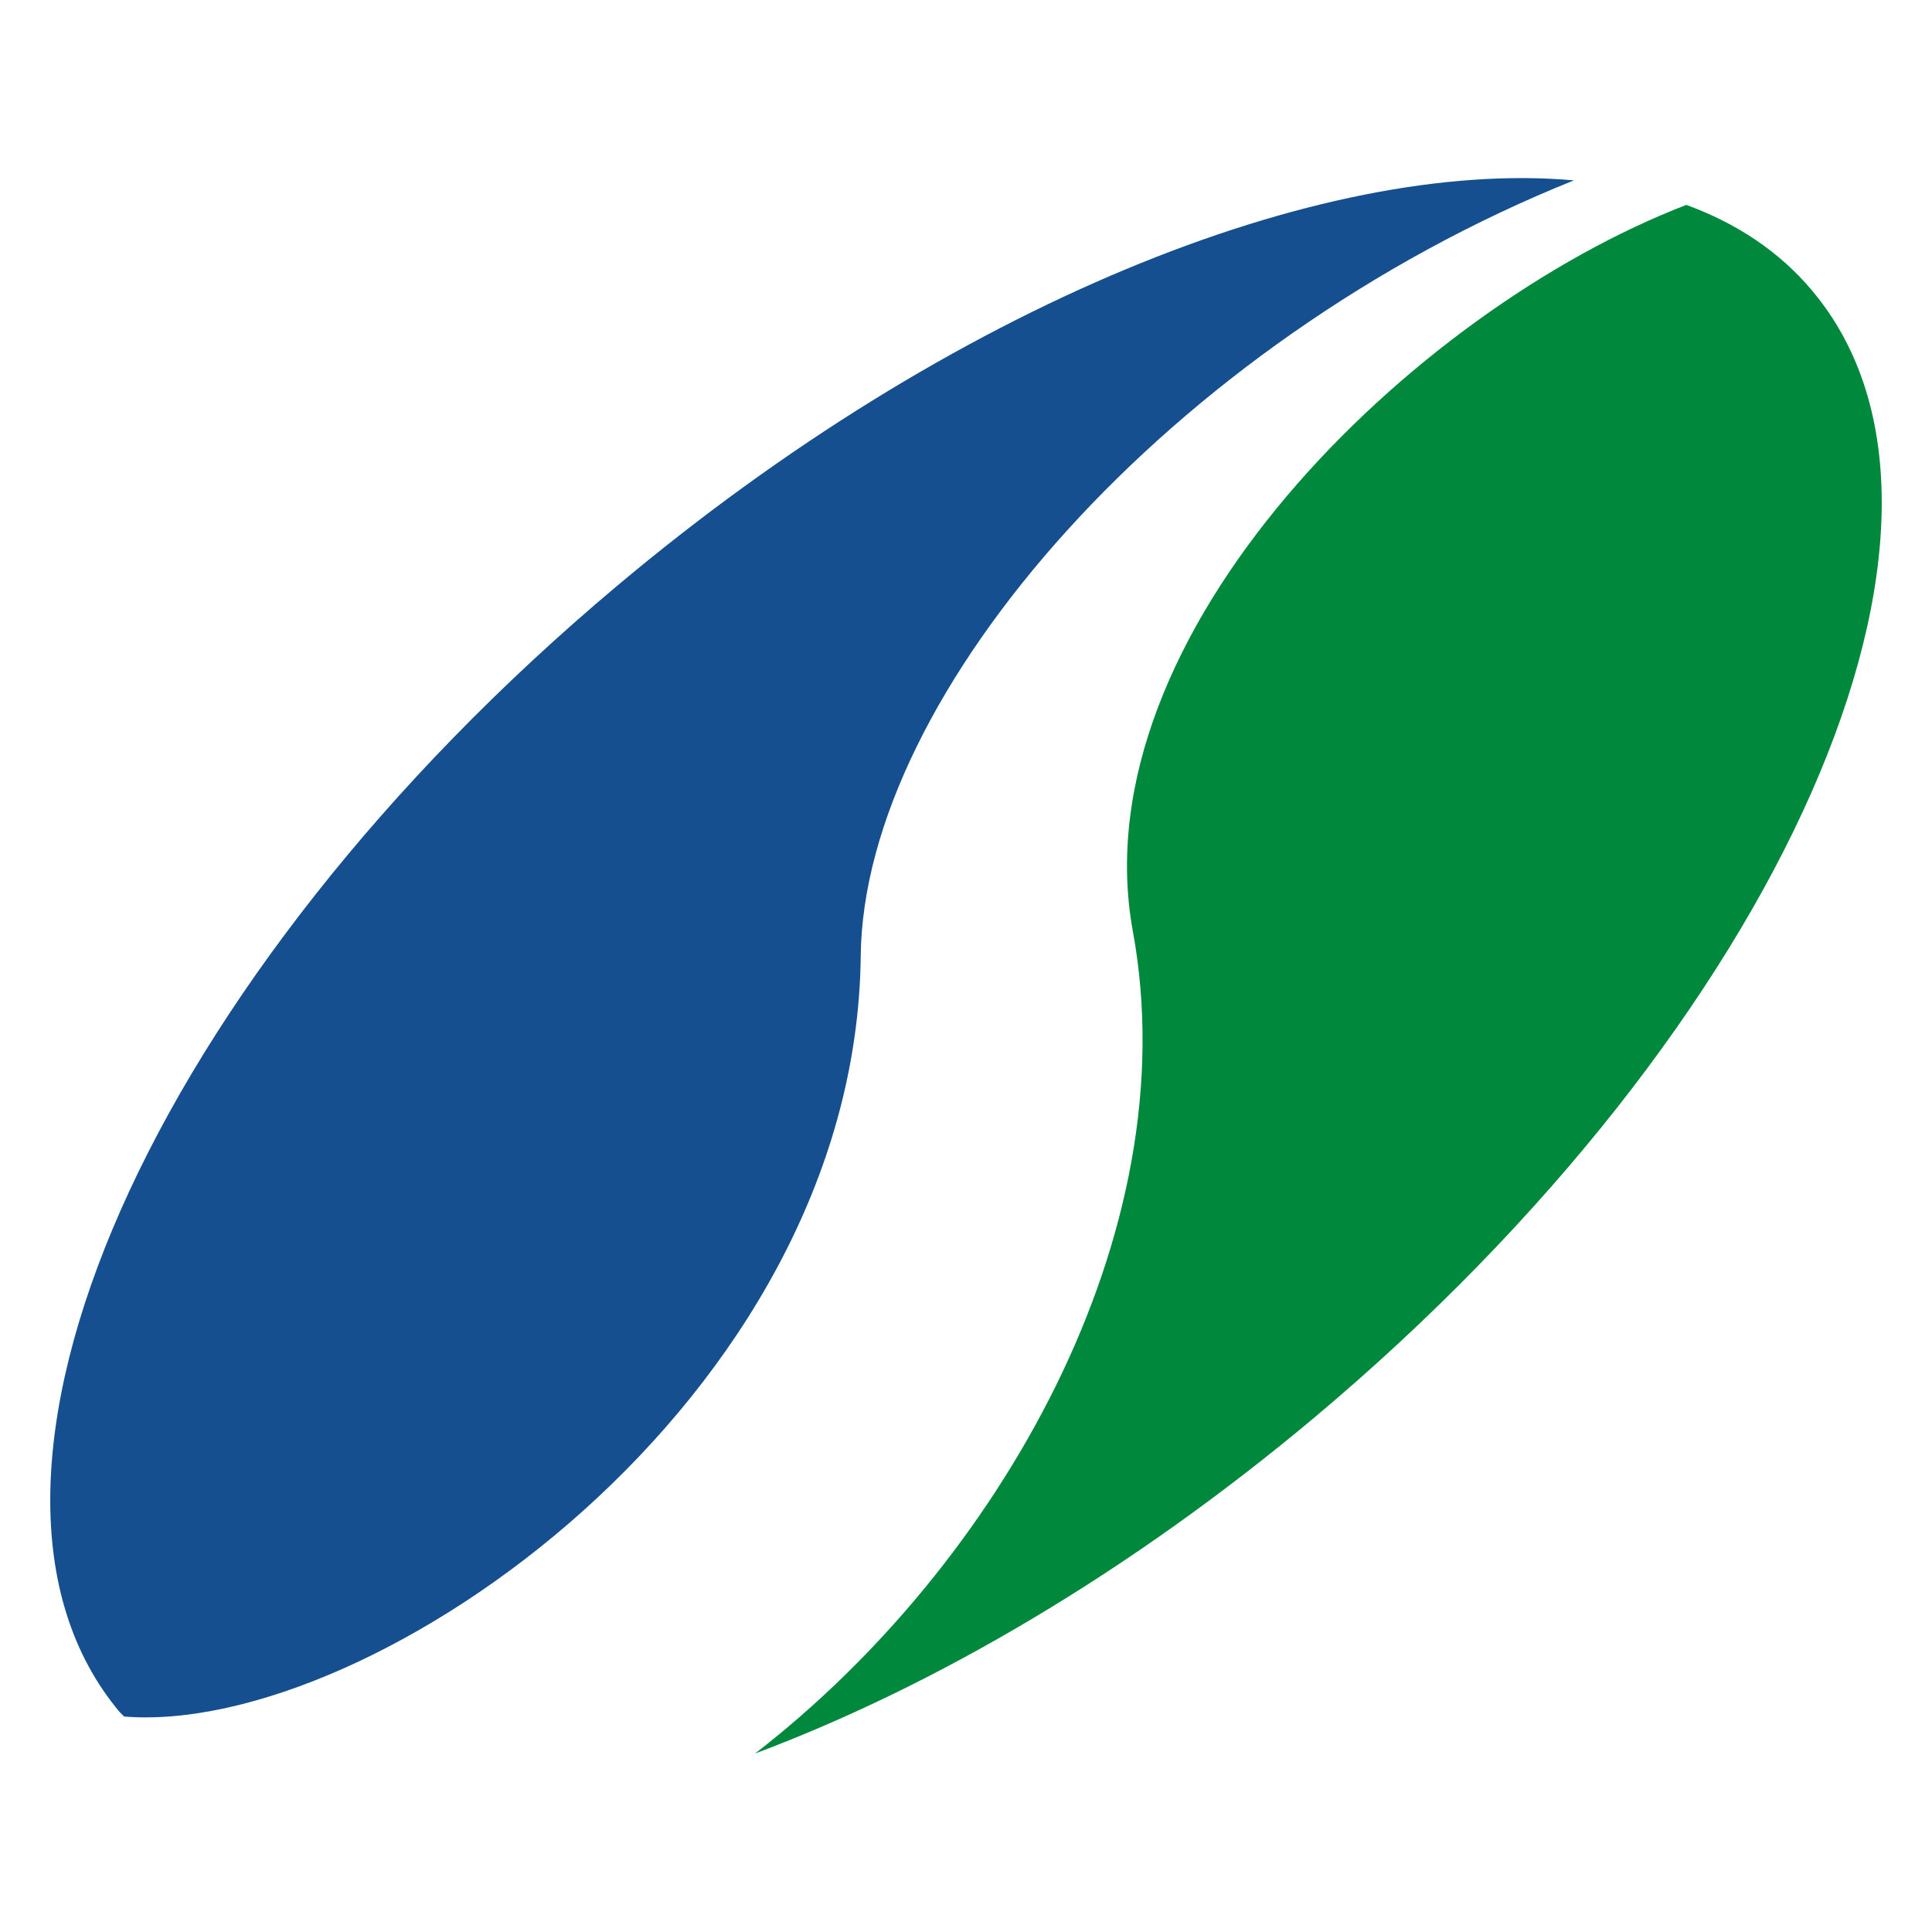
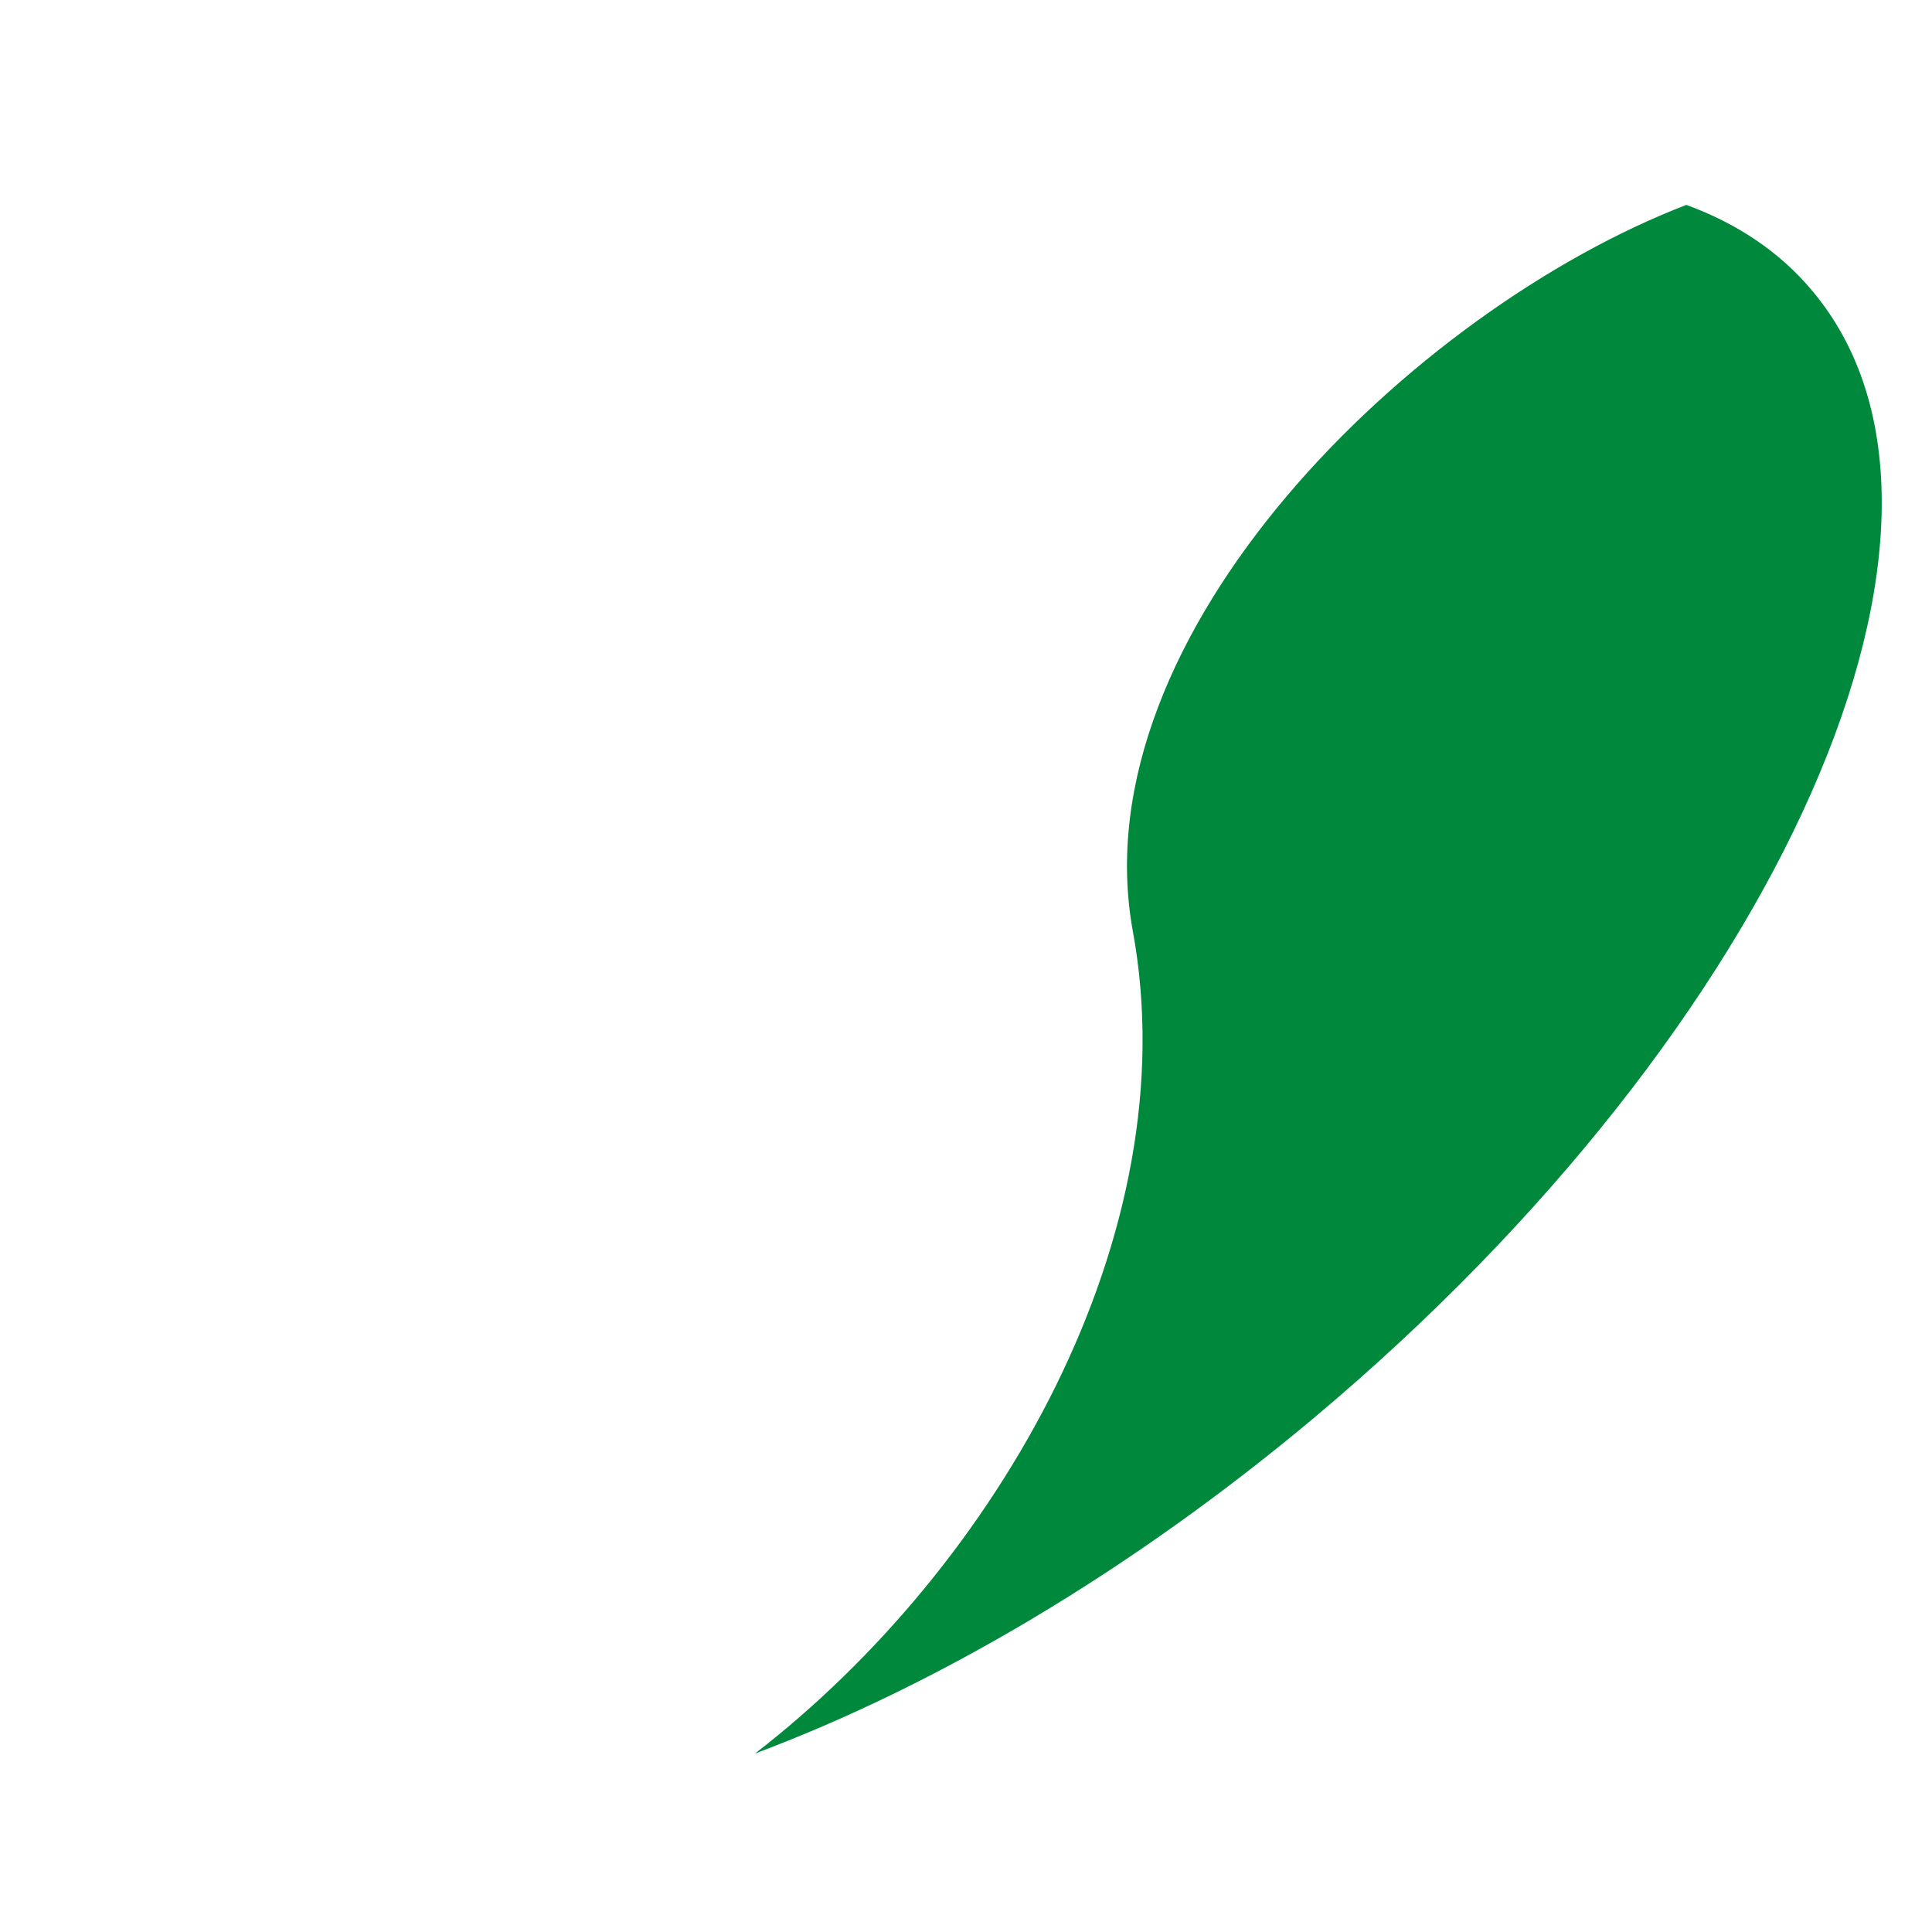
<svg xmlns="http://www.w3.org/2000/svg" version="1.1" id="Ebene_1" x="0px" y="0px" viewBox="0 0 512 512" style="enable-background:new 0 0 512 512;" xml:space="preserve">
  <style type="text/css">
	.st0{display:none;}
	.st1{display:inline;fill:#00823D;}
	.st2{fill:#00893C;}
	.st3{fill:#154F90;}
</style>
  <g class="st0">
    <path class="st1" d="M353.6,373c-1,1-2.2,1.6-3.8,1.6c-1.6,0-2.9-0.6-3.9-1.6c-1.4-1.4-1.4-3.2-1.4-5.7c0-2.5,0-4.2,1.4-5.7   c1-1,2.2-1.6,3.9-1.6c1.6,0,2.8,0.6,3.8,1.6c1.4,1.4,1.4,3.2,1.4,5.7C355,369.7,355.1,371.5,353.6,373z M351.6,363.3   c-0.4-0.5-1-0.8-1.8-0.8s-1.4,0.3-1.8,0.8c-0.5,0.6-0.7,1.3-0.7,4c0,2.7,0.1,3.4,0.7,4c0.4,0.5,1,0.8,1.8,0.8s1.4-0.3,1.8-0.8   c0.5-0.6,0.7-1.3,0.7-4C352.3,364.5,352.1,363.9,351.6,363.3z" />
    <path class="st1" d="M368.3,373.6c-0.6,0.6-1.5,0.9-2.5,0.9c-1.1,0-1.9-0.3-2.6-1.1v1h-2.5v-14.2h2.6v4.7c0.7-0.8,1.5-1,2.5-1   c1,0,2,0.4,2.5,0.9c1,1,1.1,2.8,1.1,4.4S369.4,372.5,368.3,373.6z M365,366.2c-1.6,0-1.8,1.3-1.8,3s0.2,3,1.8,3   c1.6,0,1.8-1.3,1.8-3S366.6,366.2,365,366.2z" />
    <path class="st1" d="M376.9,370c0,1.3,0.8,2.3,2.3,2.3c1.1,0,1.7-0.3,2.4-1l1.6,1.5c-1.1,1.1-2.1,1.6-4,1.6c-2.5,0-4.8-1.1-4.8-5.3   c0-3.4,1.8-5.3,4.5-5.3c2.9,0,4.5,2.1,4.5,5v1.2H376.9z M380.6,367.1c-0.3-0.6-0.9-1.1-1.7-1.1c-0.9,0-1.5,0.5-1.7,1.1   c-0.2,0.4-0.2,0.7-0.2,1.1h4C380.9,367.8,380.8,367.5,380.6,367.1z" />
    <path class="st1" d="M394.5,366.8c-0.4-0.4-0.7-0.6-1.4-0.6c-0.8,0-1.7,0.6-1.7,1.9v6.3h-2.6V364h2.5v1c0.5-0.6,1.5-1.1,2.6-1.1   c1,0,1.7,0.3,2.5,1L394.5,366.8z" />
    <path class="st1" d="M404.2,374.5c-1.6,0-3.1-0.2-4.4-1.5l1.7-1.7c0.9,0.9,2,1,2.8,1c0.9,0,1.8-0.3,1.8-1.1c0-0.5-0.3-0.9-1.1-1   l-1.6-0.2c-1.9-0.2-3-1-3-2.9c0-2.2,1.9-3.3,4-3.3c1.6,0,3,0.3,4,1.2l-1.6,1.6c-0.6-0.5-1.5-0.7-2.4-0.7c-1,0-1.5,0.5-1.5,1   c0,0.4,0.2,0.8,1.1,0.9l1.6,0.2c2.1,0.2,3.1,1.3,3.1,3.1C408.6,373.4,406.6,374.5,404.2,374.5z" />
    <path class="st1" d="M413.7,362.2v-2.1h2.7v2.1H413.7z M413.8,374.4V364h2.6v10.4H413.8z" />
    <path class="st1" d="M434.4,374.4v-6.3c0-1.4-0.9-1.9-1.7-1.9c-0.8,0-1.7,0.5-1.7,1.8v6.4h-2.6v-6.3c0-1.4-0.9-1.9-1.7-1.9   s-1.7,0.5-1.7,1.9v6.3h-2.6V364h2.5v1c0.7-0.7,1.6-1.1,2.6-1.1c1.2,0,2.1,0.4,2.8,1.3c0.9-0.9,1.8-1.3,3.1-1.3c1,0,2,0.3,2.6,0.9   c0.8,0.8,1.1,1.8,1.1,3v6.7H434.4z" />
    <path class="st1" d="M454.9,374.4v-6.3c0-1.4-0.9-1.9-1.7-1.9c-0.8,0-1.7,0.5-1.7,1.8v6.4h-2.6v-6.3c0-1.4-0.9-1.9-1.7-1.9   s-1.7,0.5-1.7,1.9v6.3h-2.6V364h2.5v1c0.7-0.7,1.6-1.1,2.6-1.1c1.2,0,2.1,0.4,2.8,1.3c0.9-0.9,1.8-1.3,3.1-1.3c1,0,2,0.3,2.6,0.9   c0.8,0.8,1.1,1.8,1.1,3v6.7H454.9z" />
    <path class="st1" d="M465.3,370c0,1.3,0.8,2.3,2.3,2.3c1.1,0,1.7-0.3,2.4-1l1.6,1.5c-1.1,1.1-2.1,1.6-4,1.6c-2.5,0-4.8-1.1-4.8-5.3   c0-3.4,1.8-5.3,4.5-5.3c2.9,0,4.5,2.1,4.5,5v1.2H465.3z M469.1,367.1c-0.3-0.6-0.9-1.1-1.7-1.1s-1.5,0.5-1.7,1.1   c-0.2,0.4-0.2,0.7-0.2,1.1h4C469.3,367.8,469.2,367.5,469.1,367.1z" />
    <path class="st1" d="M483.3,374.4v-6.3c0-1.4-0.9-1.9-1.7-1.9s-1.7,0.5-1.7,1.9v6.3h-2.6V364h2.5v1c0.7-0.7,1.6-1.1,2.6-1.1   c1,0,1.9,0.3,2.5,0.9c0.8,0.8,1.1,1.8,1.1,3v6.7H483.3z" />
    <path class="st1" d="M495,374.4c-2.1,0-3-1.5-3-3v-5.2h-1.1v-2h1.1v-3.1h2.6v3.1h1.8v2h-1.8v5c0,0.6,0.3,0.9,0.9,0.9h0.9v2.2H495z" />
-     <path class="st1" d="M507,374.4v-0.9c-0.7,0.7-1.4,1-2.6,1c-1.2,0-2-0.3-2.7-0.9c-0.6-0.6-0.9-1.4-0.9-2.3c0-1.7,1.1-3,3.6-3h2.5   v-0.5c0-1.1-0.6-1.6-1.9-1.6c-1,0-1.5,0.2-2,0.9l-1.7-1.6c1-1.1,2-1.4,3.8-1.4c2.9,0,4.4,1.2,4.4,3.7v6.9H507z M507,370h-2.1   c-0.9,0-1.5,0.4-1.5,1.2c0,0.7,0.5,1.2,1.5,1.2c0.7,0,1.2-0.1,1.6-0.5c0.3-0.3,0.4-0.7,0.4-1.3V370z" />
    <path class="st1" d="M518.3,374.4c-2.1,0-3-1.5-3-3v-11.3h2.6v11.1c0,0.6,0.3,0.9,0.9,0.9h1v2.2H518.3z" />
  </g>
  <path class="st2" d="M300.2,246.7C315,327.2,264.4,415,200.1,464.7c47.8-17.9,99.4-48.1,148.3-89.1c123.9-104,183-237.6,131.9-298.5  c-8.7-10.4-20-17.9-33.4-22.8C374.4,82.2,285.9,168.1,300.2,246.7" />
-   <path class="st3" d="M228.1,253.4c0.7-69.7,82.2-162.7,189-205.6c-67.2-6-164.9,33-253.5,107.4c-123.9,104-183,237.6-131.9,298.5  c0.4,0.4,0.8,0.8,1.2,1.2C98.5,460.2,226.8,371.2,228.1,253.4" />
</svg>